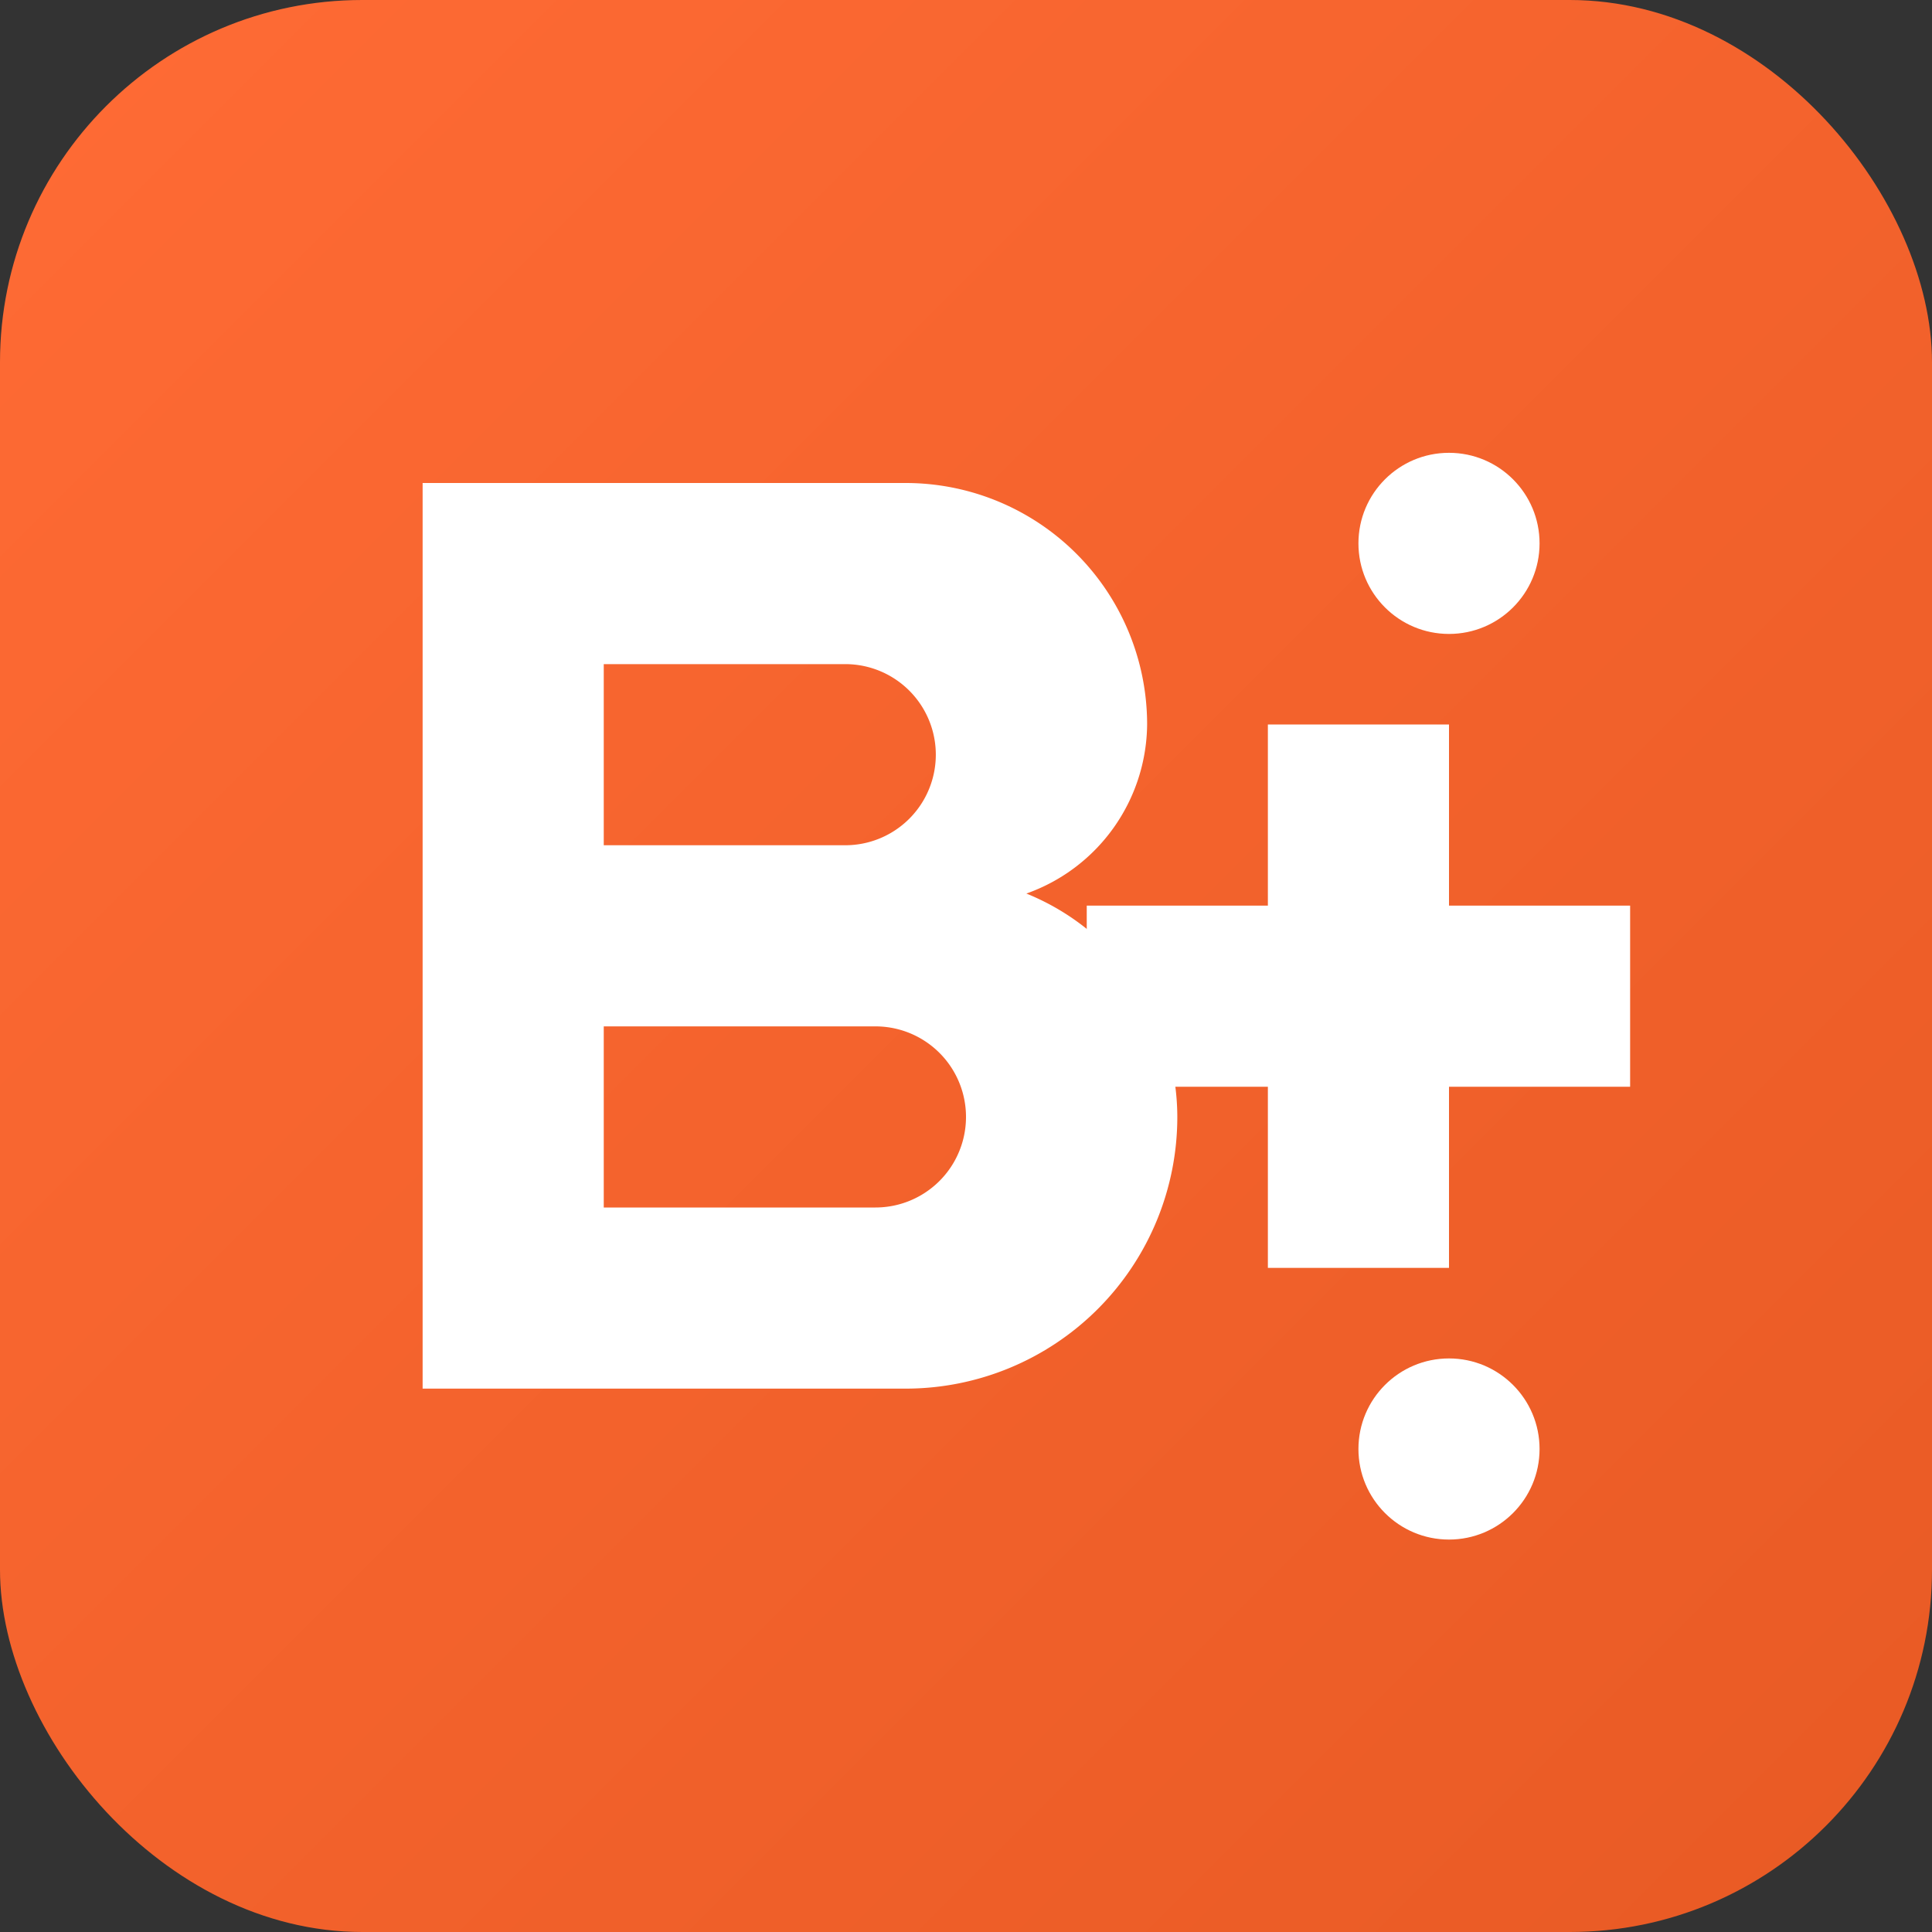
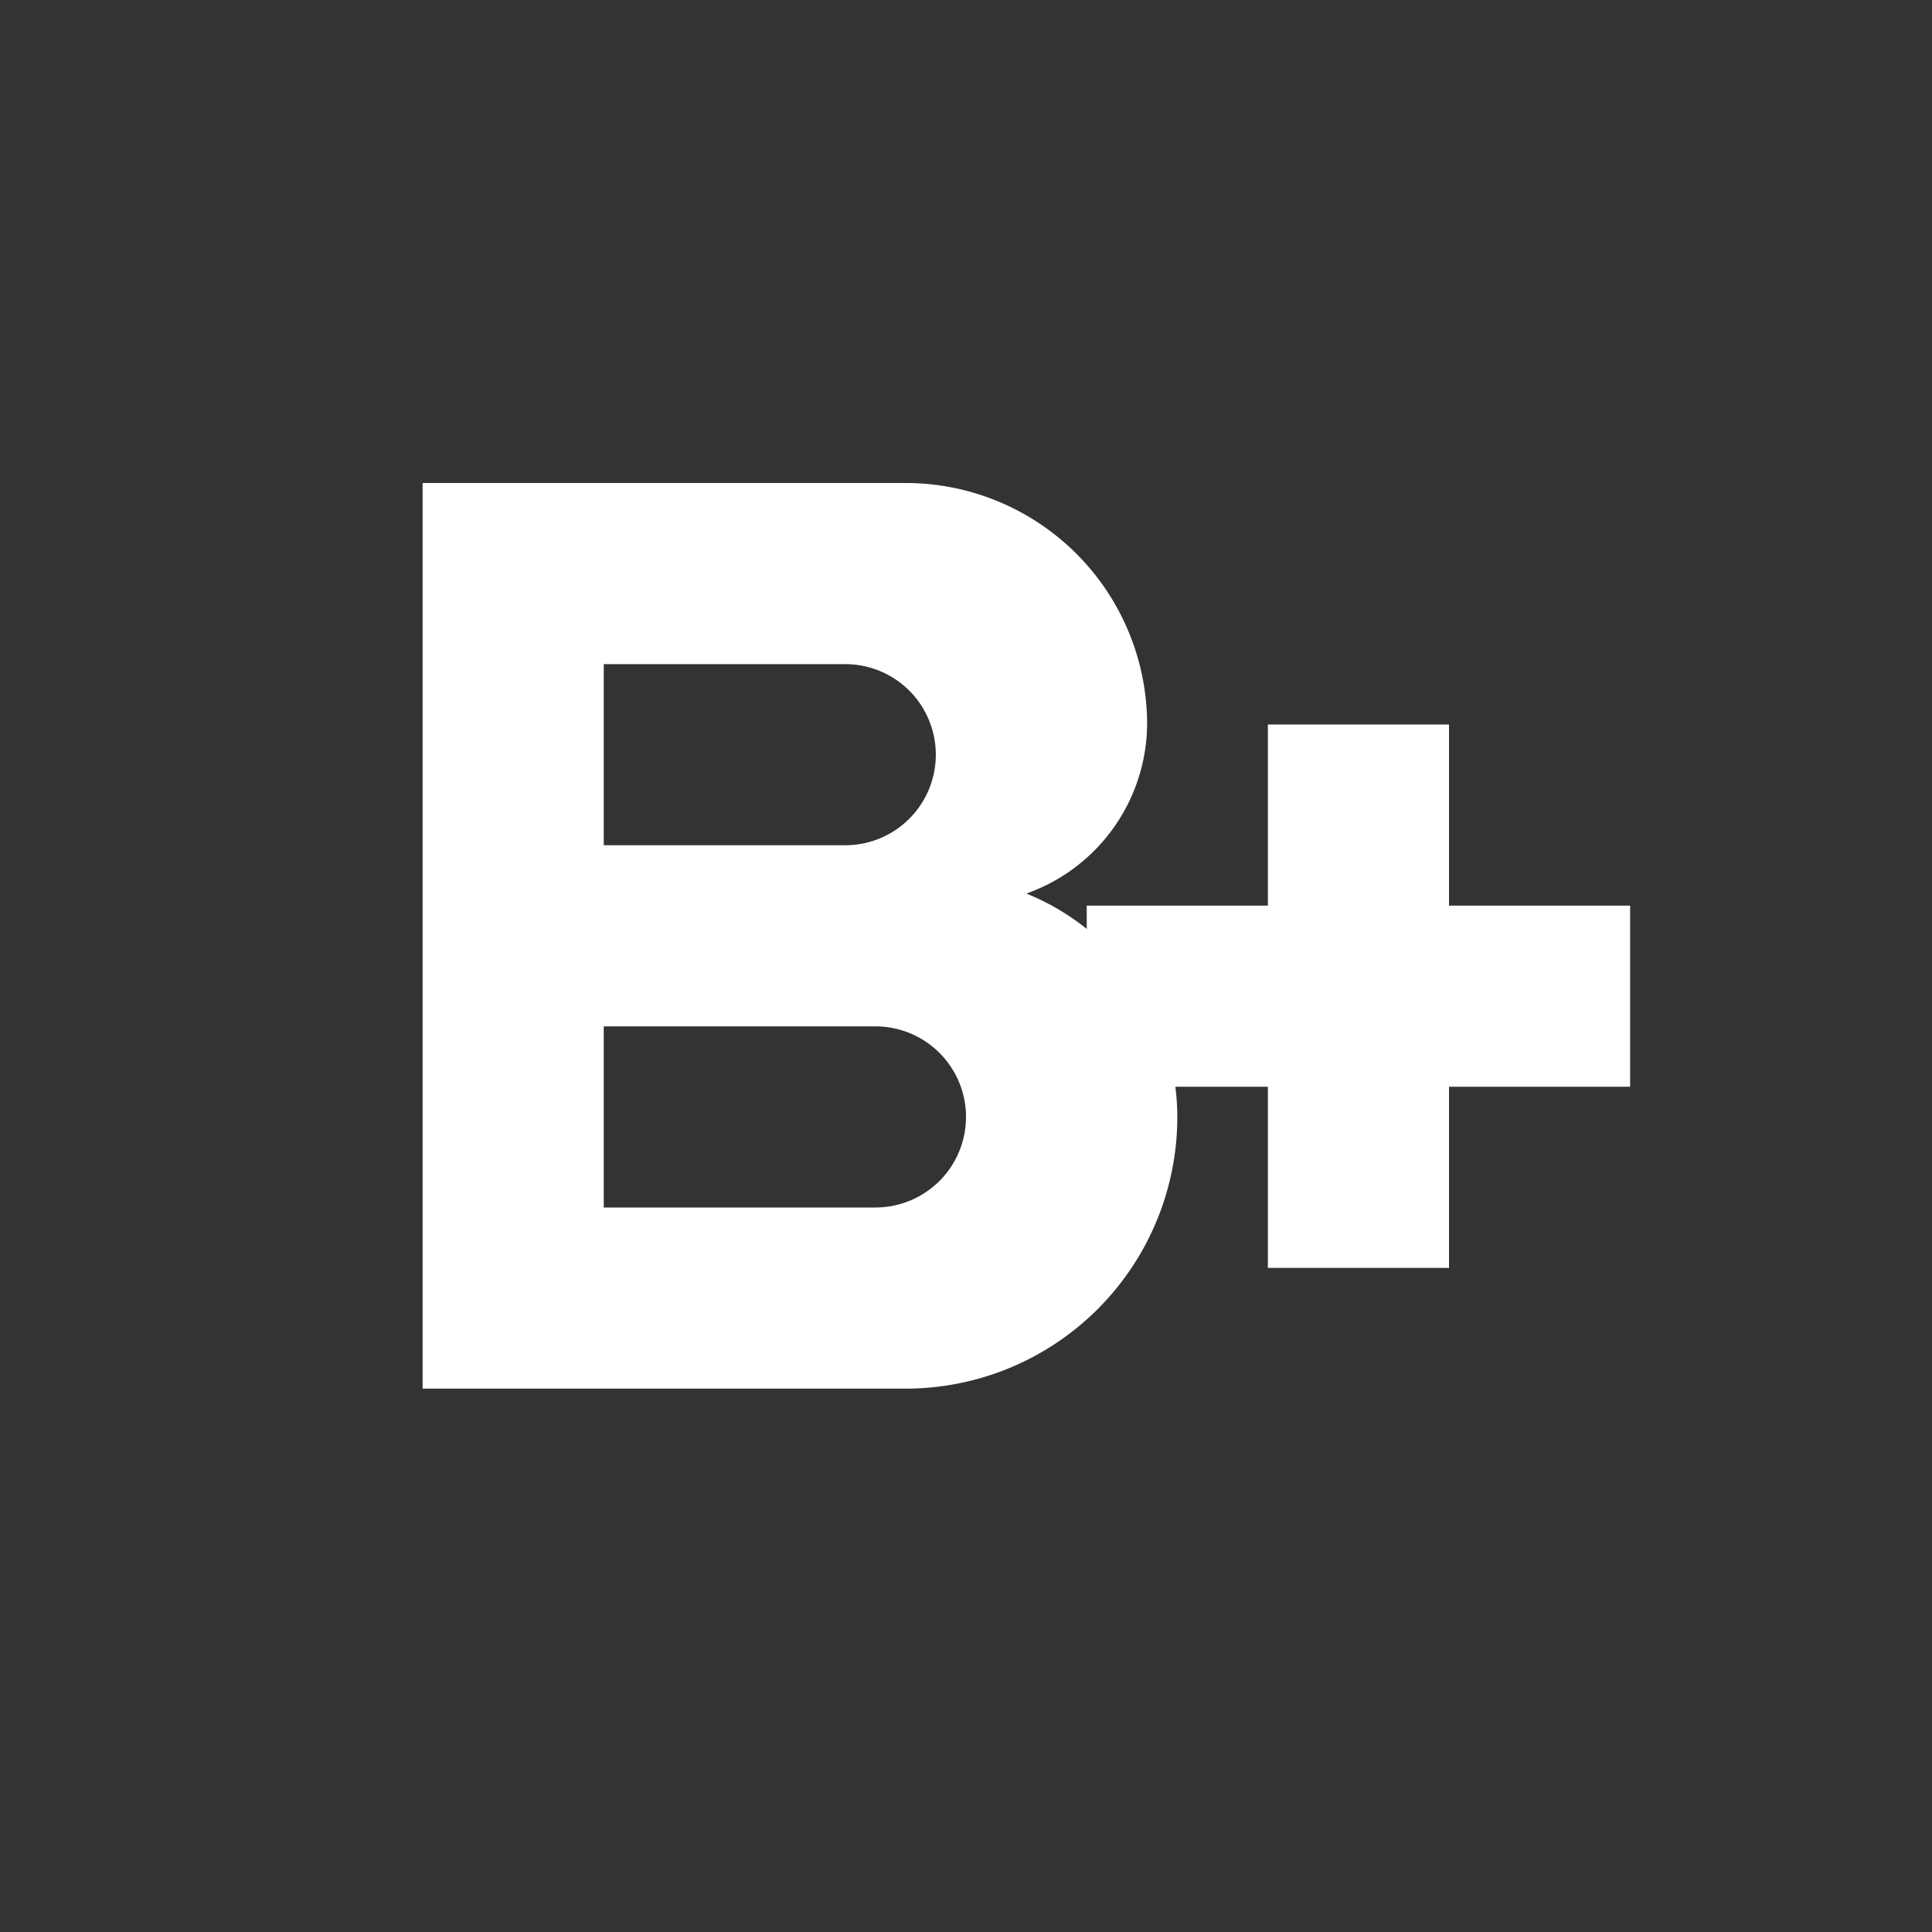
<svg xmlns="http://www.w3.org/2000/svg" width="32" height="32" viewBox="0 0 32 32">
  <rect x="0" y="0" width="32" height="32" fill="#333333" stroke="none" />
  <defs>
    <linearGradient id="gradient" x1="0%" y1="0%" x2="100%" y2="100%">
      <stop offset="0%" stop-color="#FF6B35" />
      <stop offset="100%" stop-color="#E85A24" />
    </linearGradient>
  </defs>
-   <rect width="32" height="32" rx="6" fill="url(#gradient)" />
  <g fill="white">
    <path d="M7,8 h8 a4,4 0 0,1 4,4 a3,3 0 0,1 -2,2.8 a4,4 0 0,1 2.5,3.7 a4.5,4.5 0 0,1 -4.5,4.5 h-8 z               M10,11 v3 h4 a1.5,1.5 0 0,0 0,-3 z               M10,17 v3 h4.5 a1.5,1.5 0 0,0 0,-3 z" />
    <path d="M21,12 v3 h-3 v3 h3 v3 h3 v-3 h3 v-3 h-3 v-3 z" />
-     <circle cx="24" cy="9" r="1.5" />
-     <circle cx="24" cy="24" r="1.5" />
  </g>
</svg>